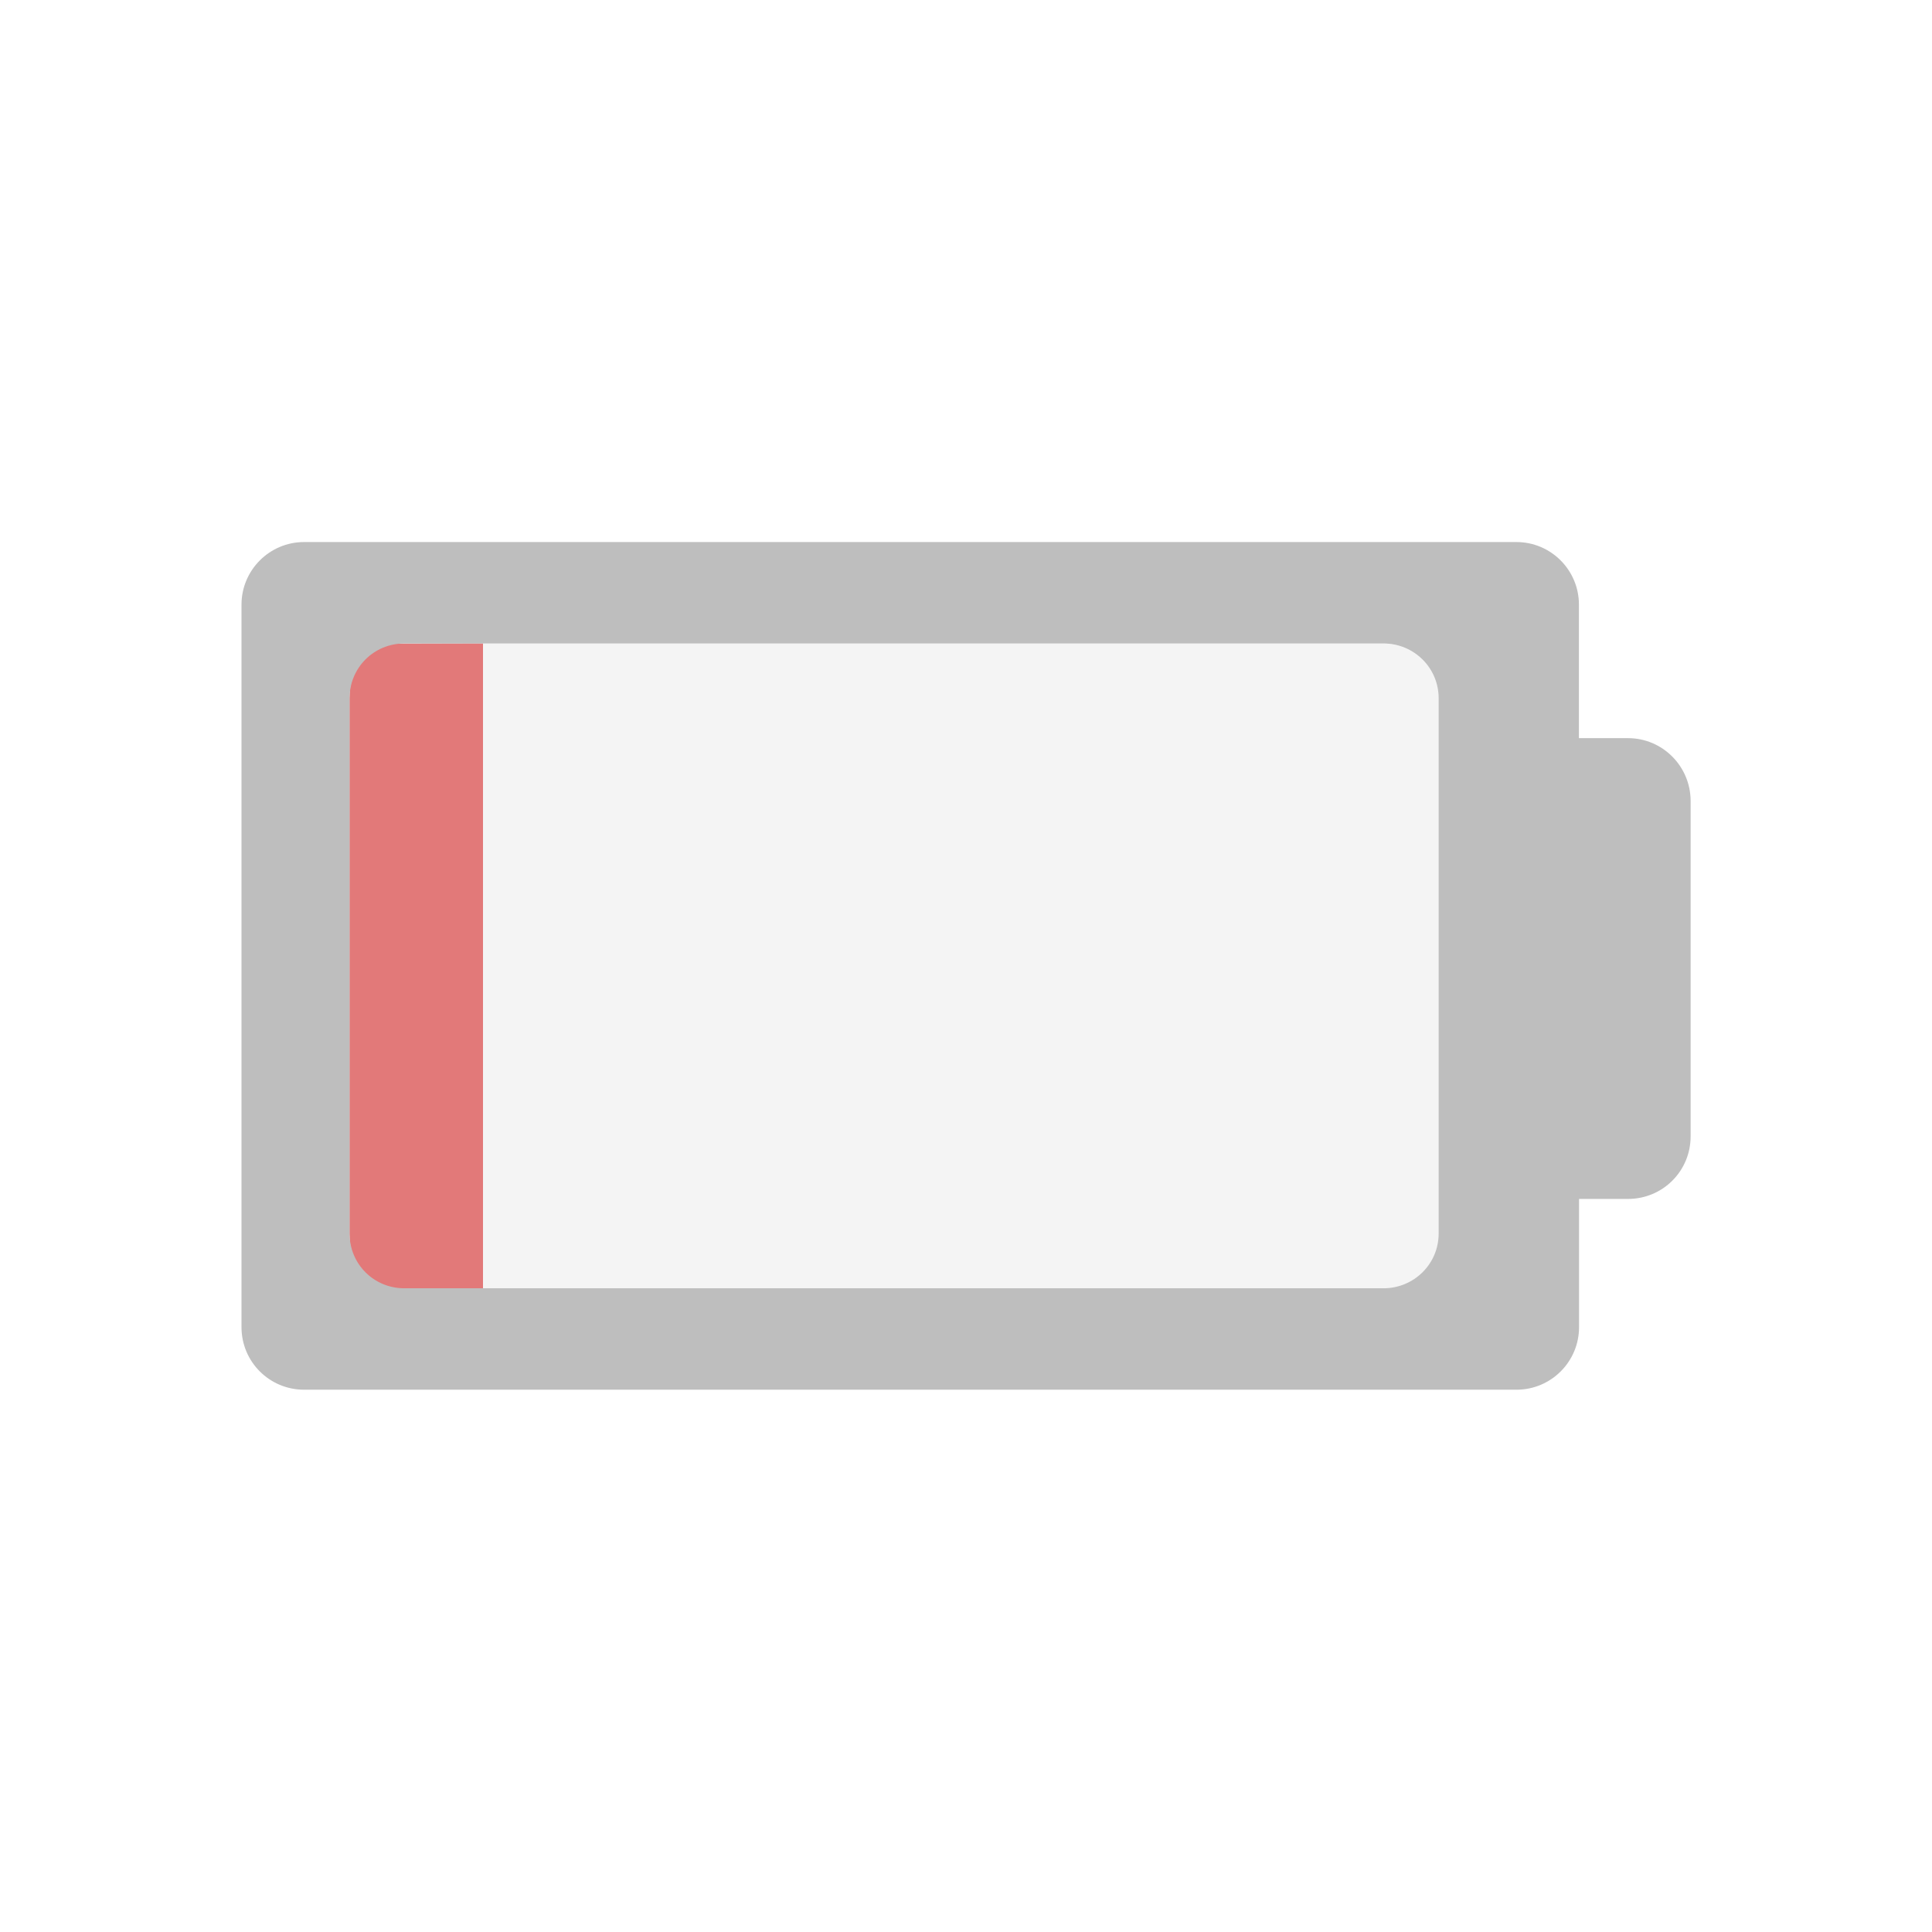
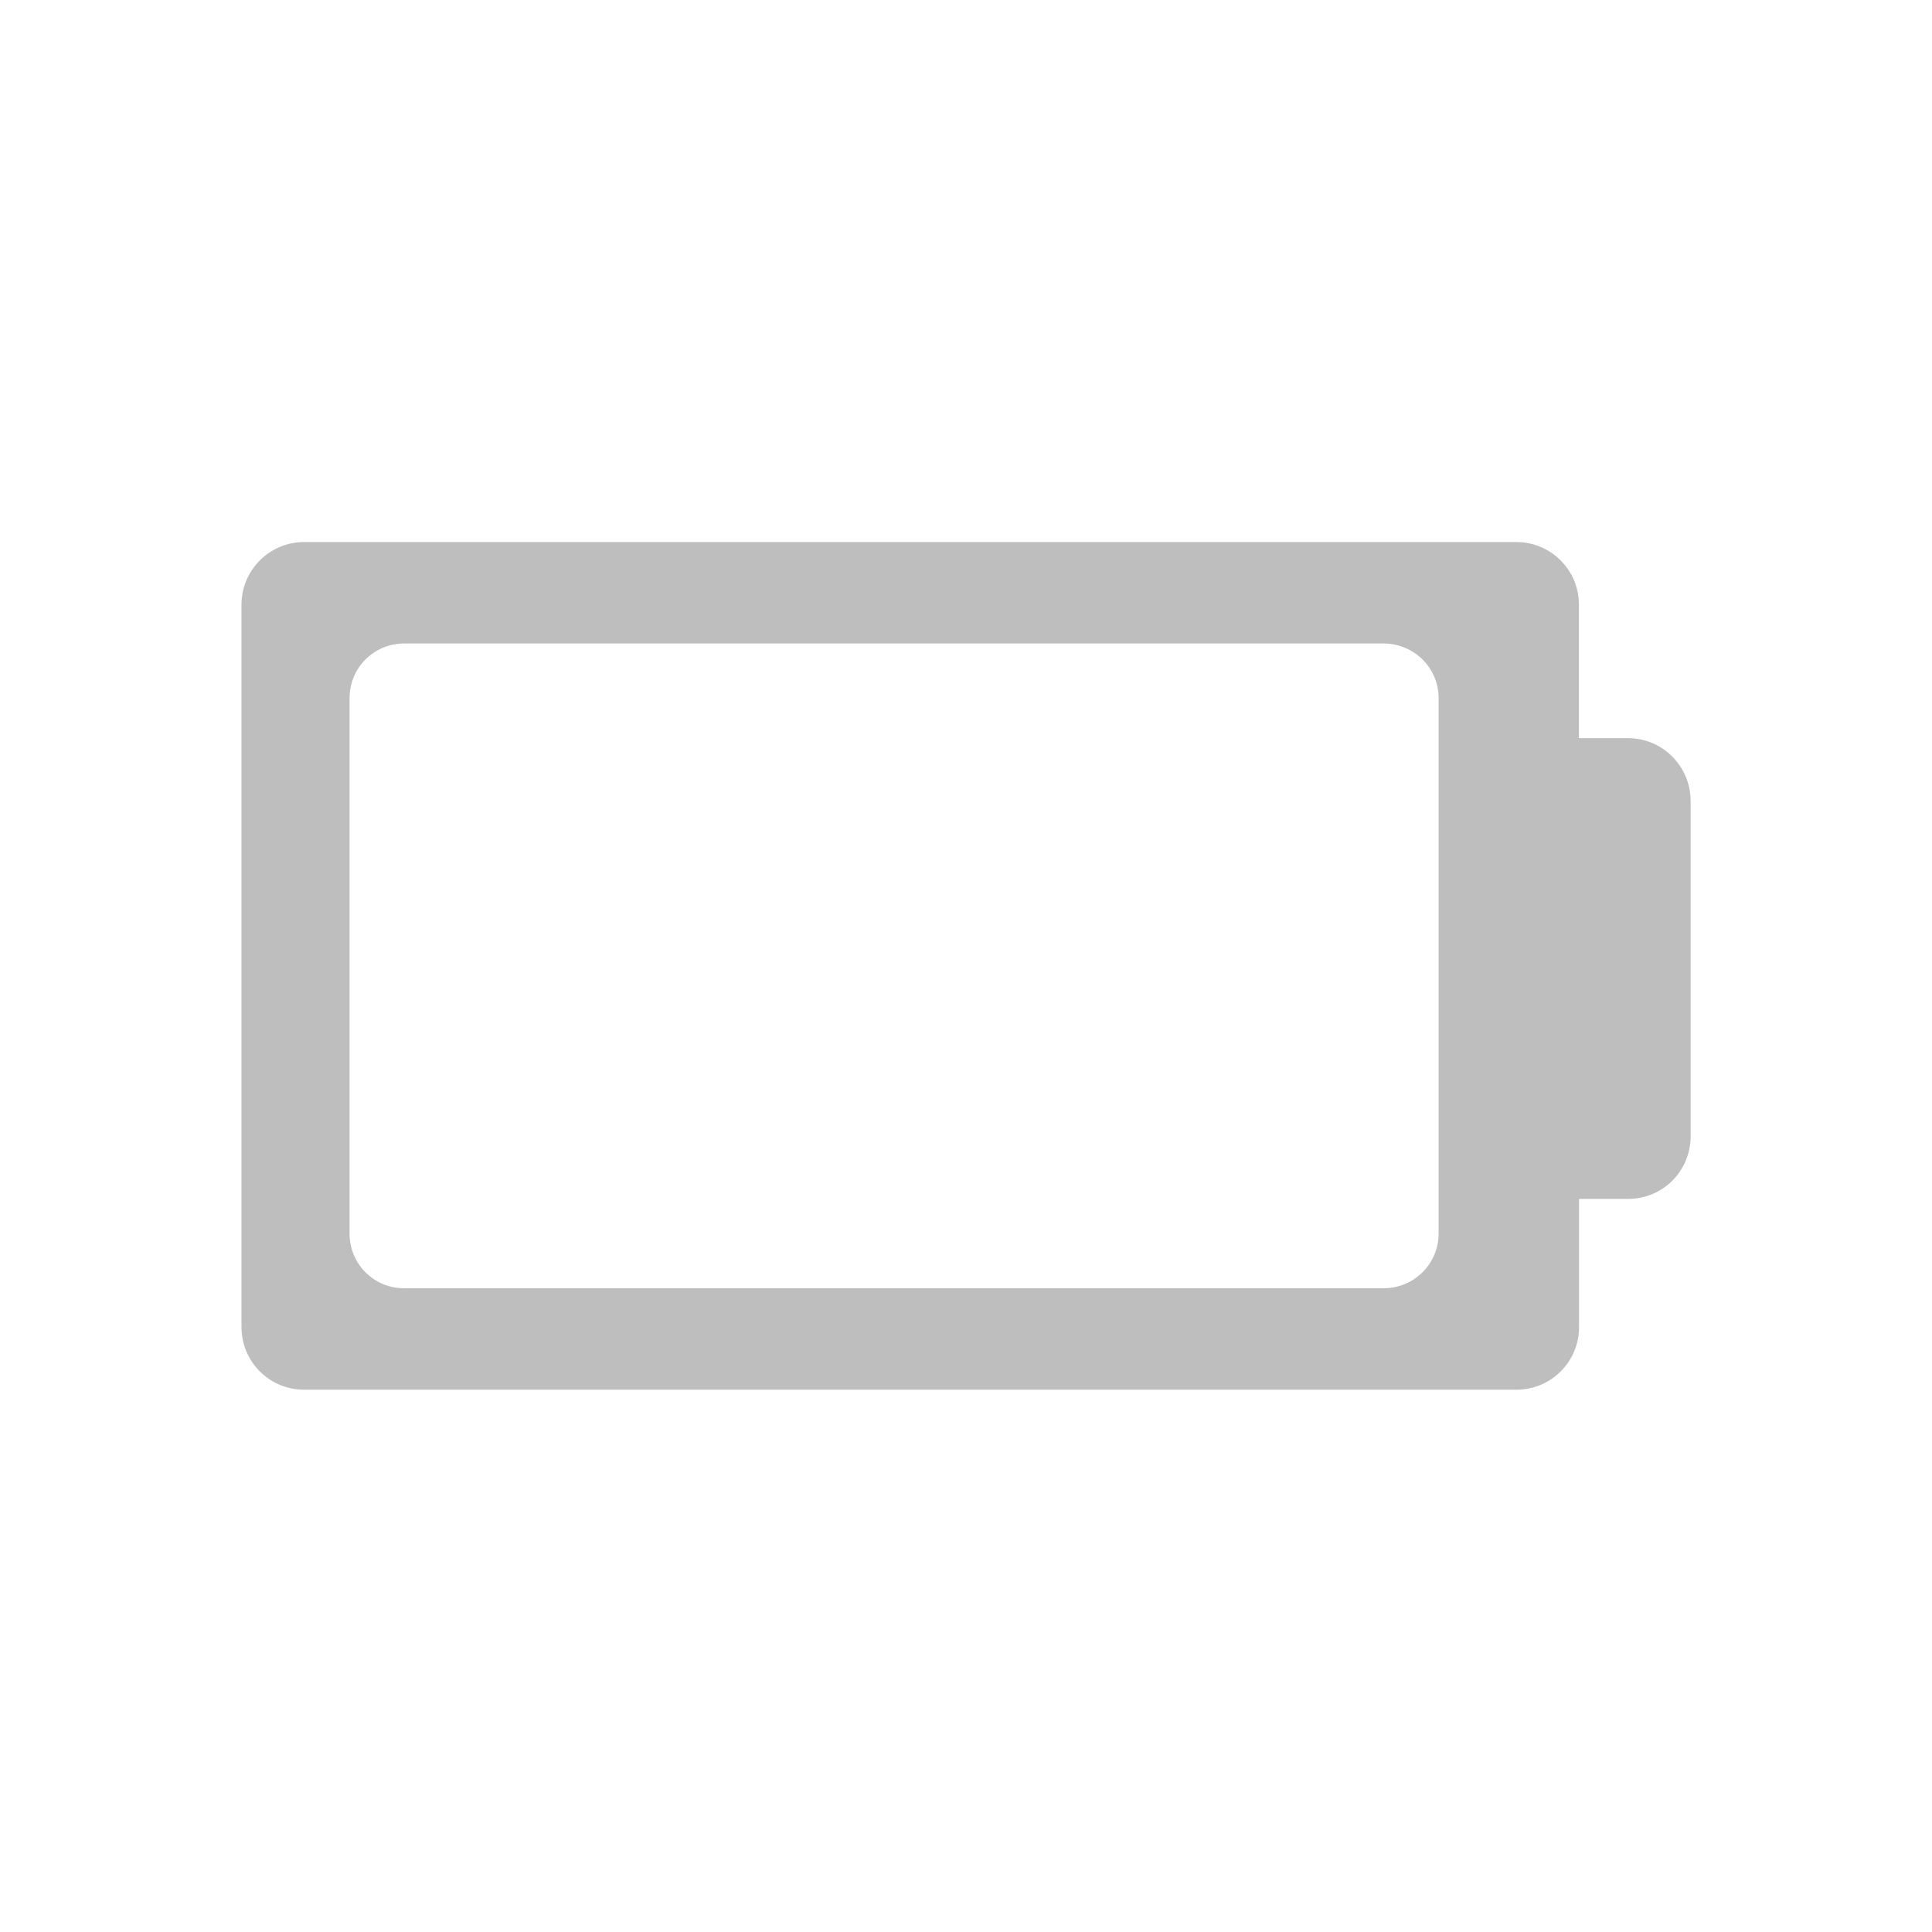
<svg xmlns="http://www.w3.org/2000/svg" xmlns:ns1="http://www.inkscape.org/namespaces/inkscape" xmlns:ns2="http://sodipodi.sourceforge.net/DTD/sodipodi-0.dtd" id="svg7384" style="enable-background:new" height="16" width="16" version="1.1" ns1:version="0.92.1 r15371" ns2:docname="battery-caution-symbolic.svg">
  <ns2:namedview pagecolor="#a1a1a1" bordercolor="#666666" borderopacity="1" objecttolerance="10" gridtolerance="10" guidetolerance="10" ns1:pageopacity="0" ns1:pageshadow="2" ns1:window-width="1600" ns1:window-height="840" id="namedview11" showgrid="false" ns1:zoom="29.5" ns1:cx="13.901021" ns1:cy="8.1915009" ns1:window-x="0" ns1:window-y="32" ns1:window-maximized="1" ns1:current-layer="svg7384" />
  <title id="title8473">Paper Symbolic Icon Theme</title>
  <defs id="defs7386">
    <filter id="filter7554" style="color-interpolation-filters:sRGB">
      <feBlend id="feBlend7556" in2="BackgroundImage" mode="darken" />
    </filter>
  </defs>
  <g style="fill:#ffffff;fill-opacity:1;enable-background:new" transform="matrix(0.01,0,0,0.01,6.673,26.5)" id="g3-9-36">
    <g style="fill:#ffffff;fill-opacity:1" id="g5-4-7" />
  </g>
  <g style="fill:#ffffff;fill-opacity:1;enable-background:new" transform="matrix(0.01,0,0,0.01,39.119,26.063)" id="g3-9-3">
    <g style="fill:#ffffff;fill-opacity:1" id="g5-4-6" />
  </g>
  <g id="g5067">
    <g id="g5061">
-       <path style="fill:#bebebe;fill-opacity:0.157;stroke-width:0.857;enable-background:new" d="M 4 5.33 L 4 10.67 L 11.457 10.67 C 11.709 10.67 11.914 10.469 11.914 10.217 L 11.914 5.783 C 11.914 5.531 11.709 5.33 11.457 5.33 L 4 5.33 z " id="path10478" />
-       <path ns1:connector-curvature="0" style="fill:#d33636;fill-opacity:0.667;stroke-width:0.709;enable-background:new" d="m 4,5.328 -0.795,0.002 c -0.172,0 -0.311,0.201 -0.311,0.453 v 4.434 c 0,0.252 0.138,0.453 0.311,0.453 H 4 Z" id="path841-6" ns2:nodetypes="ccssccc" />
-     </g>
+       </g>
    <path id="path854-3" d="M 2.518,4.489 C 2.232,4.489 2,4.722 2,5.007 v 5.984 C 2,11.278 2.232,11.509 2.518,11.509 h 10.041 c 0.286,0 0.518,-0.232 0.518,-0.518 V 9.929 h 0.406 c 0.286,0 0.518,-0.23 0.518,-0.518 V 6.632 C 14,6.346 13.769,6.113 13.482,6.113 h -0.406 V 5.007 c 0,-0.285 -0.231,-0.518 -0.518,-0.518 z m 0.83,0.84 h 8.109 c 0.252,0 0.457,0.201 0.457,0.453 v 4.434 c 0,0.252 -0.205,0.453 -0.457,0.453 H 3.348 c -0.252,0 -0.453,-0.201 -0.453,-0.453 V 5.782 c 0,-0.252 0.201,-0.453 0.453,-0.453 z" style="fill:#bebebe;fill-opacity:1;stroke-width:0.857;enable-background:new" ns1:connector-curvature="0" />
  </g>
</svg>